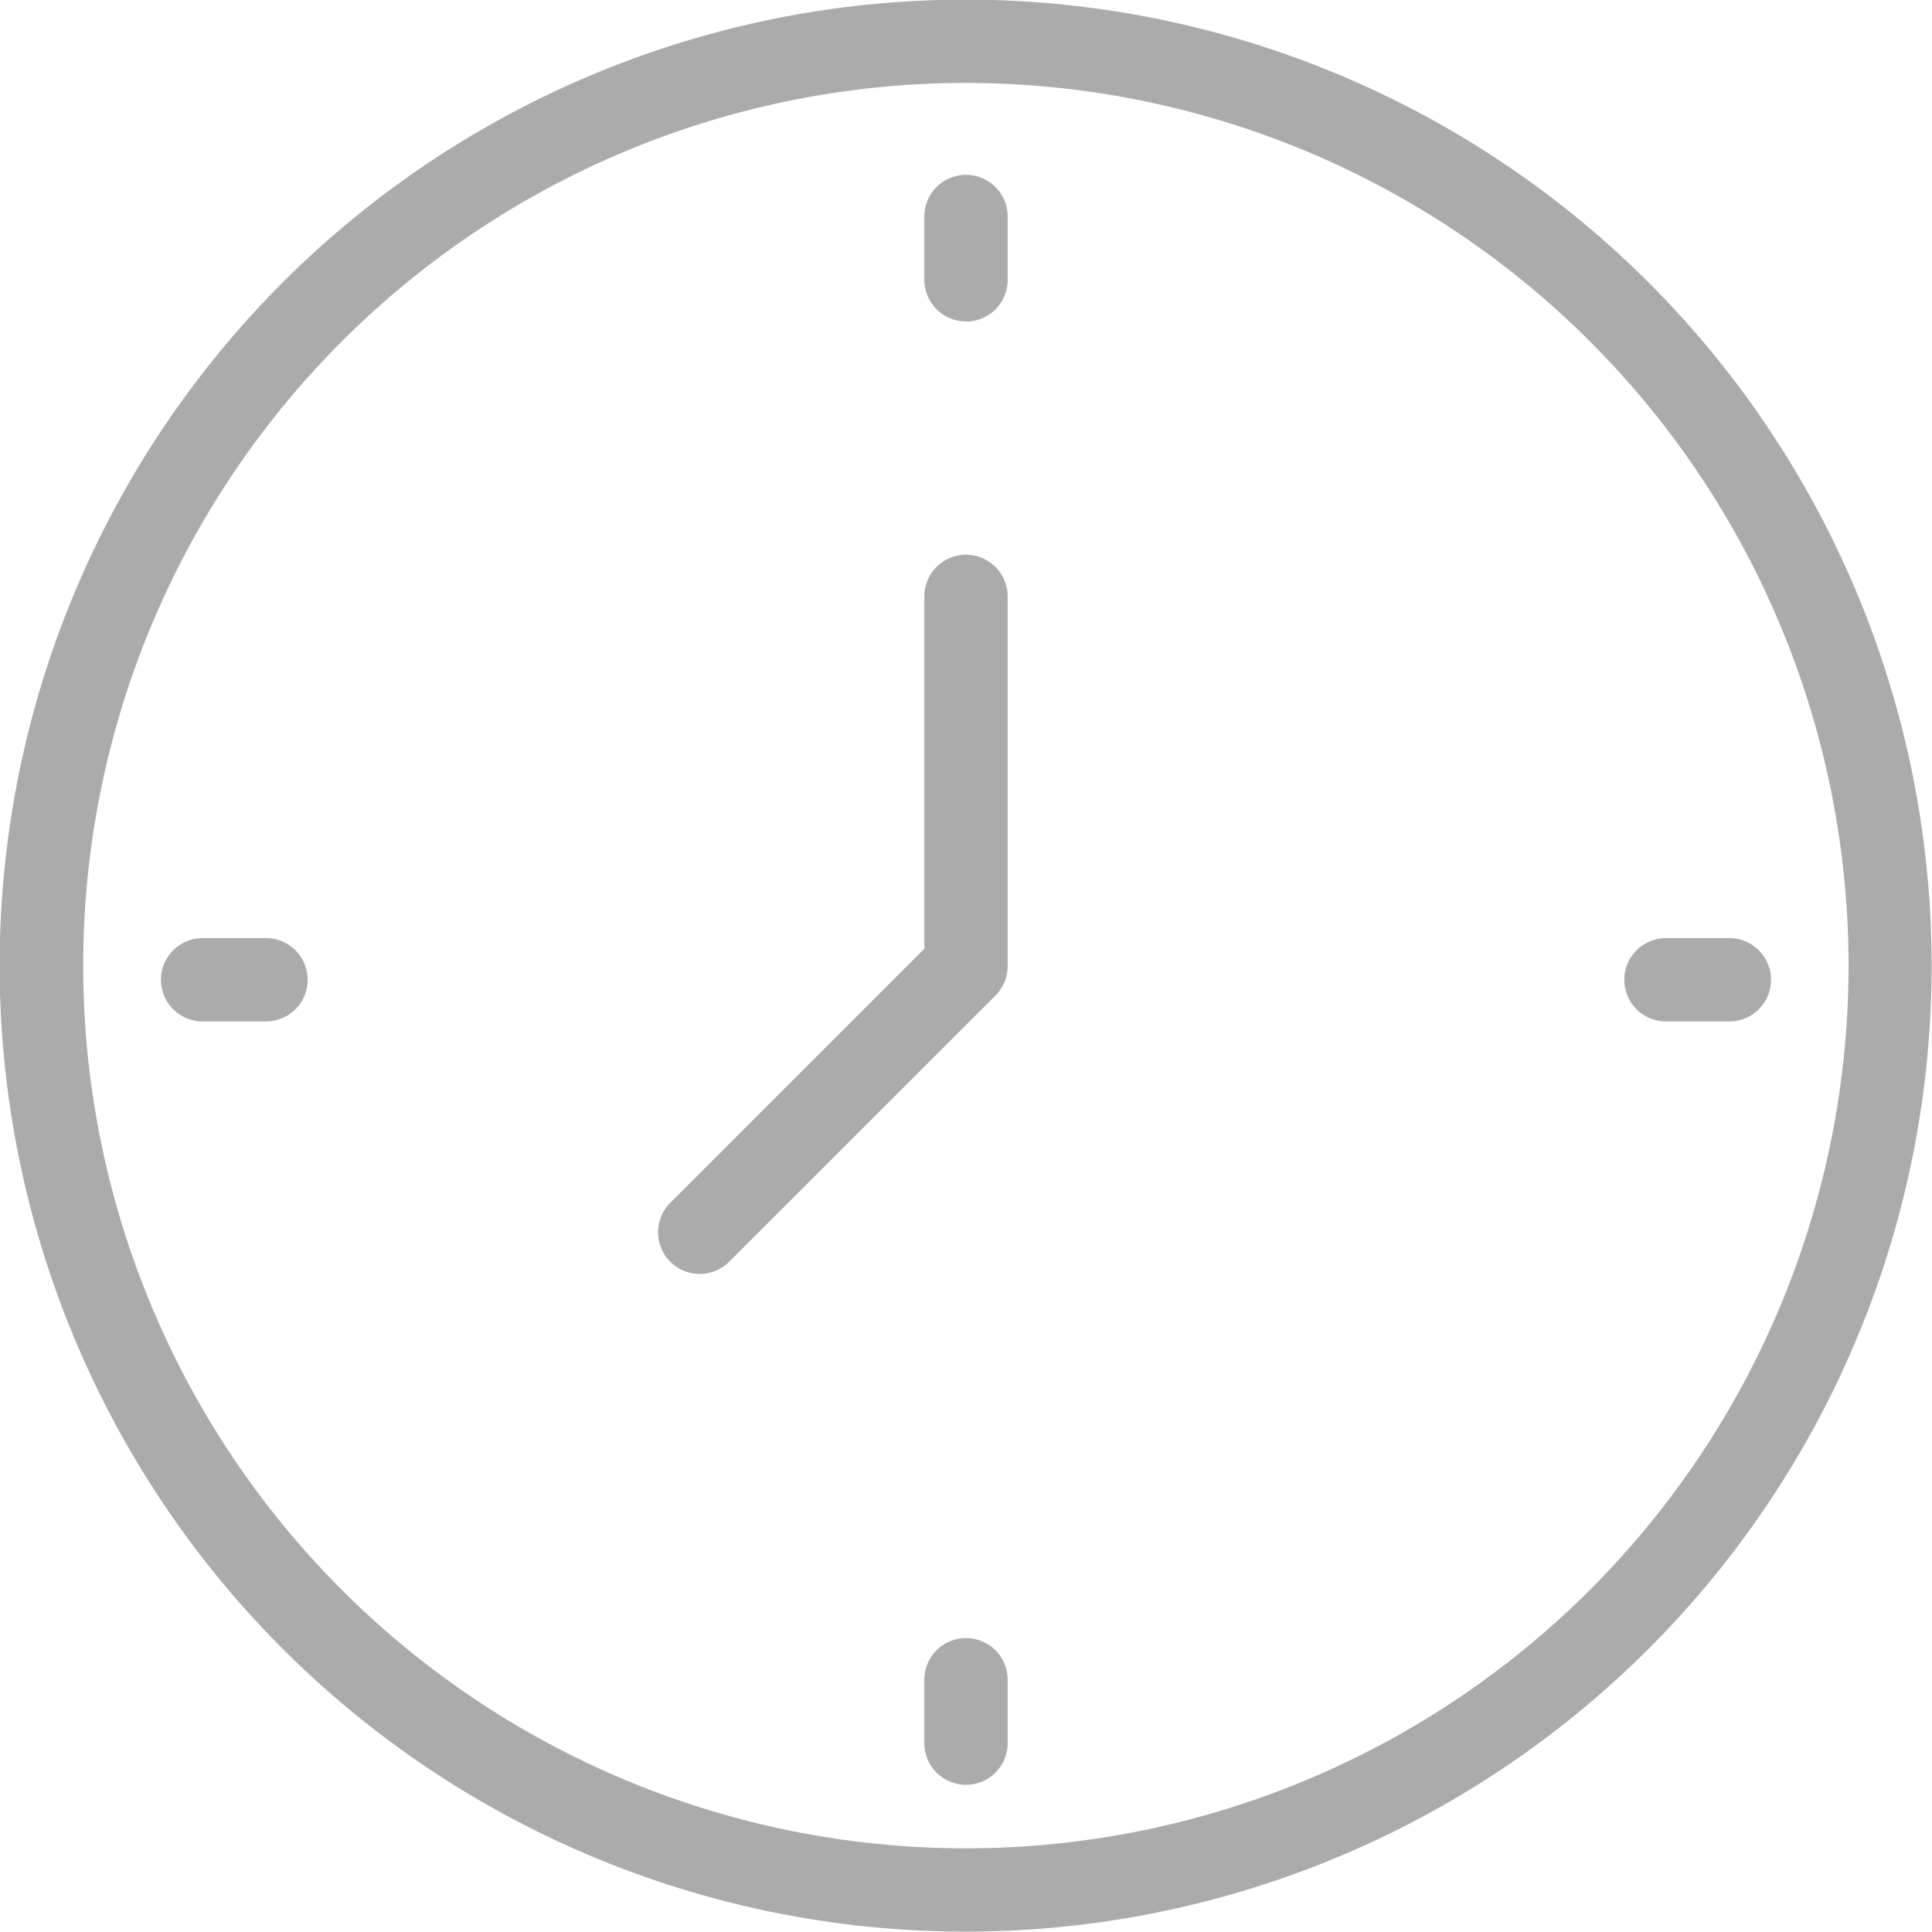
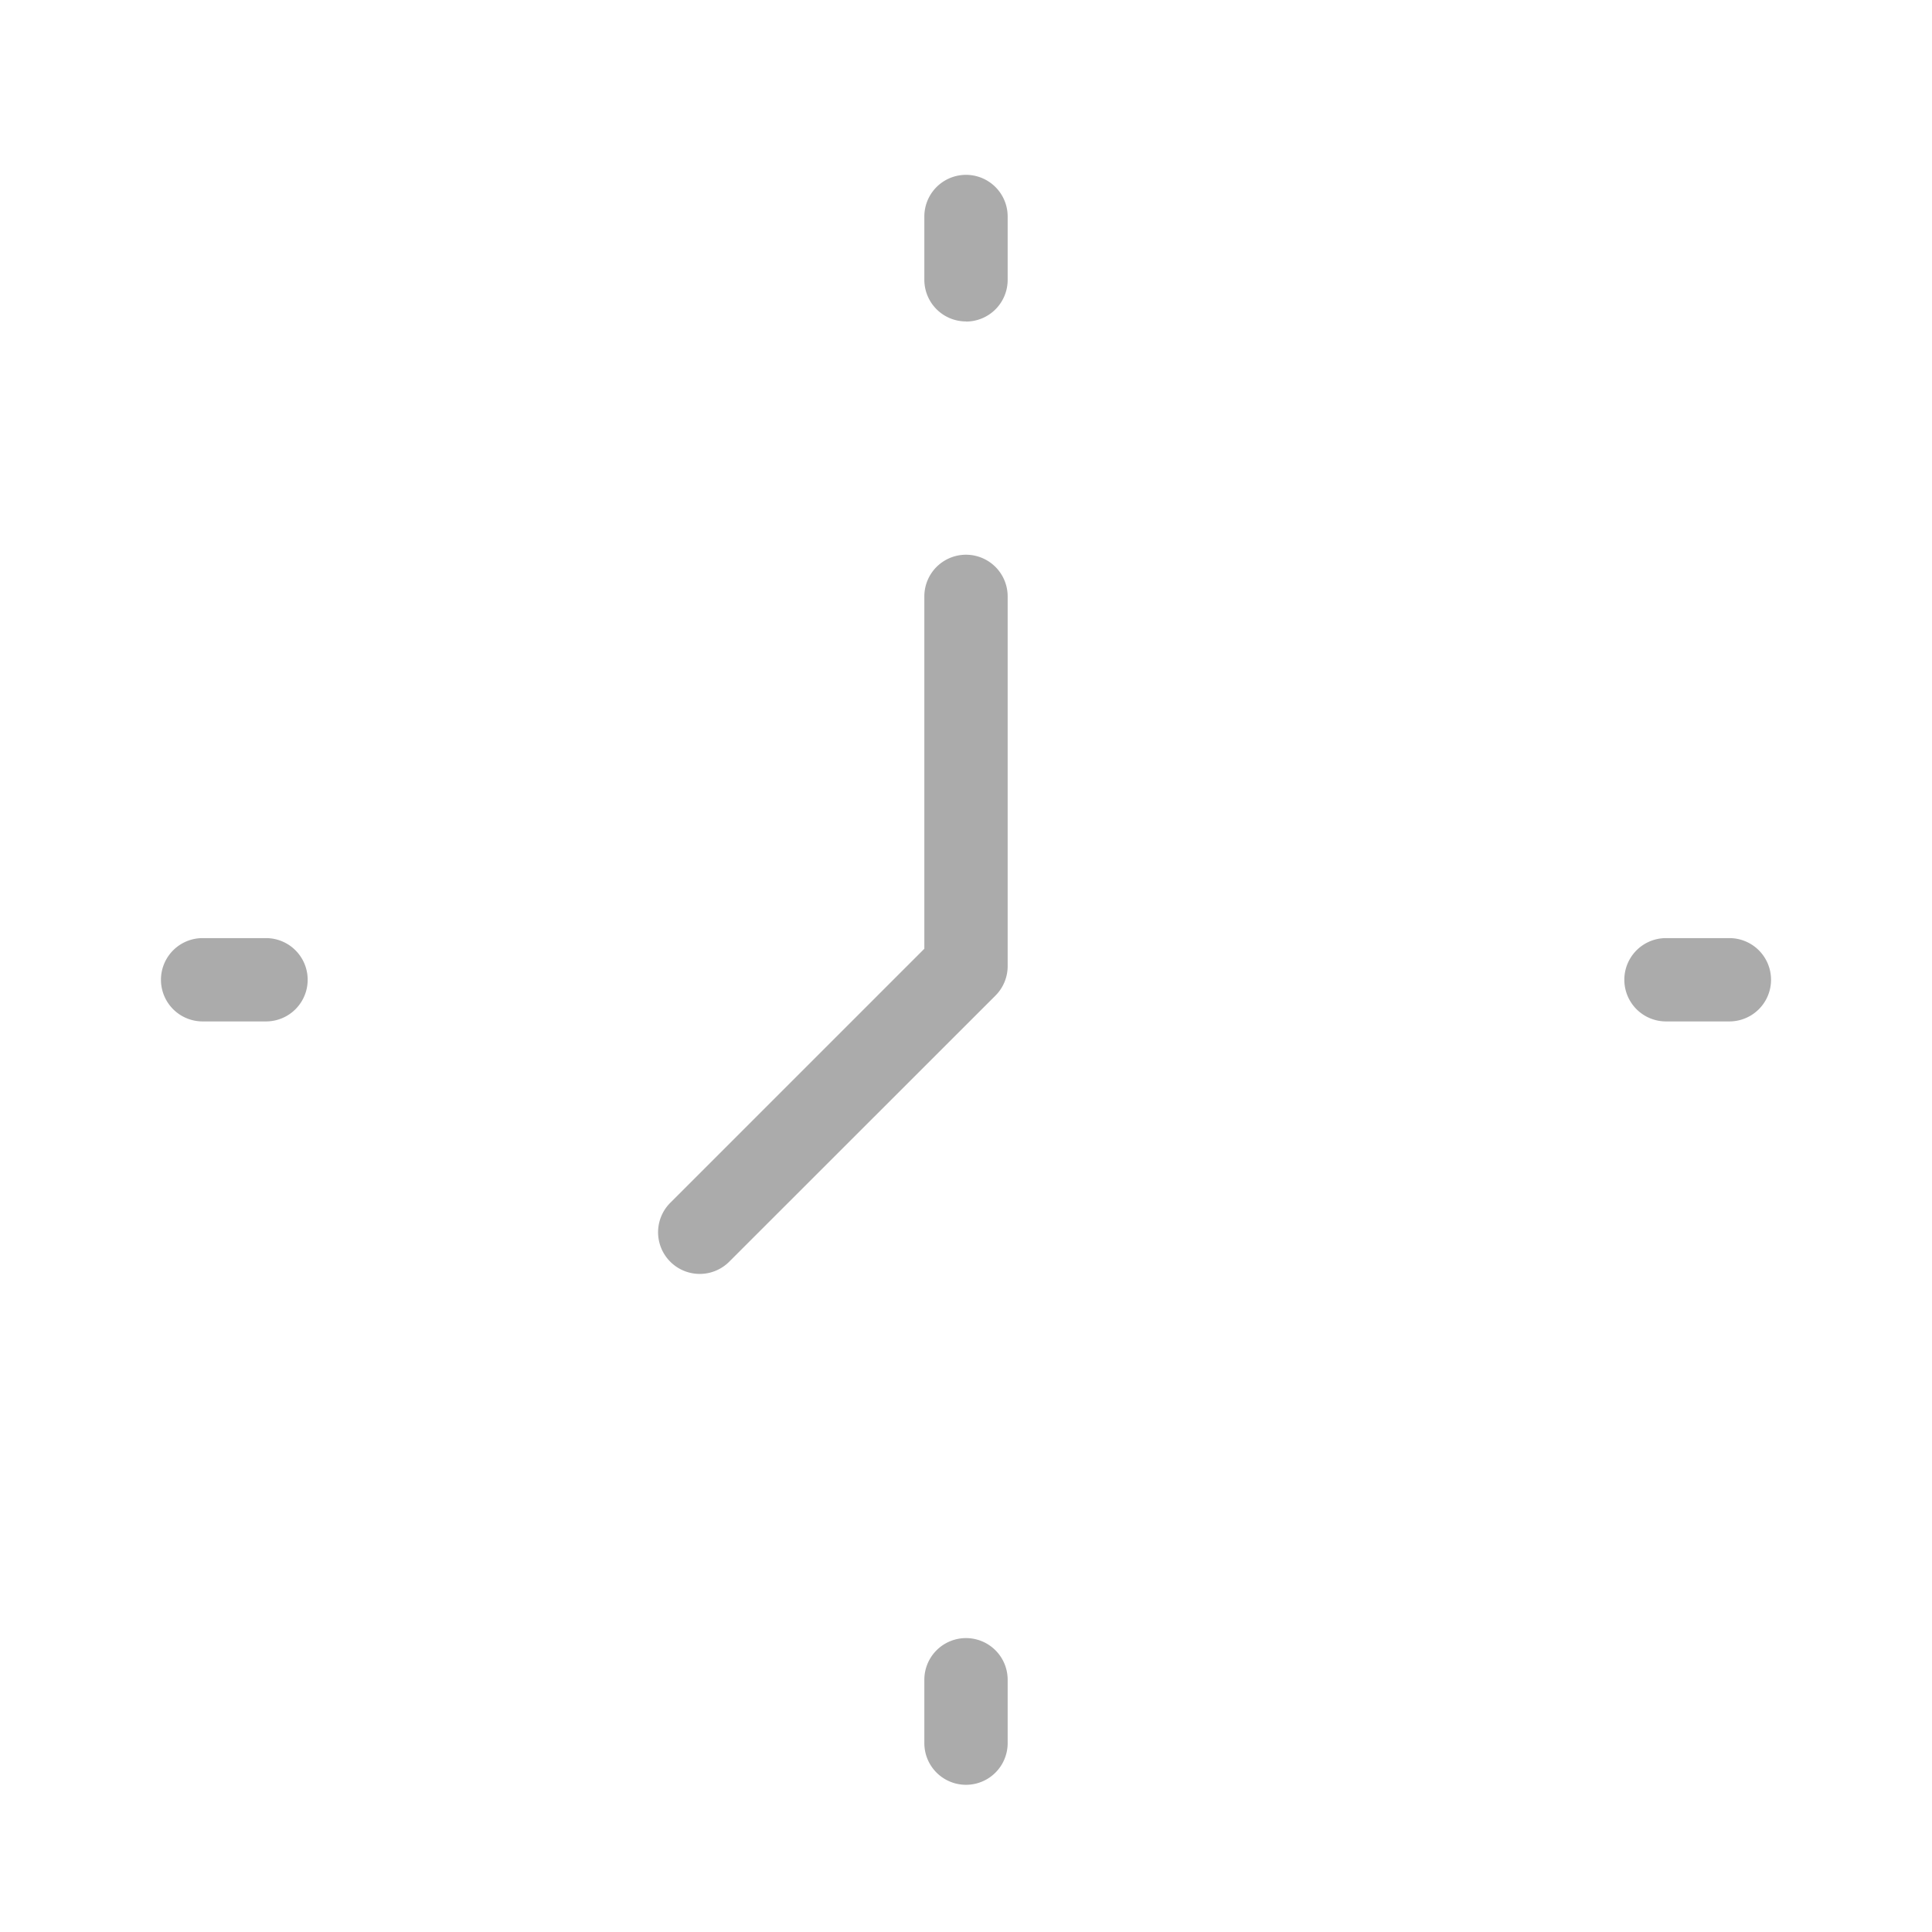
<svg xmlns="http://www.w3.org/2000/svg" id="relogio" width="16" height="16" viewBox="0 0 16 16">
-   <path id="Caminho_56" data-name="Caminho 56" d="M8.8.8a8,8,0,1,1-8,8,8,8,0,0,1,8-8Zm0,15.31A7.31,7.31,0,1,0,1.492,8.8a7.31,7.31,0,0,0,7.31,7.31Z" transform="translate(-0.803 -0.803)" fill="#ababab" />
  <path id="Caminho_57" data-name="Caminho 57" d="M25.205,17.388V14.47a.345.345,0,0,1,.69,0v3.061a.345.345,0,0,1-.1.244L23.589,19.98a.345.345,0,1,1-.488-.488Z" transform="translate(-17.55 -9.531)" fill="#ababab" />
  <path id="Caminho_58" data-name="Caminho 58" d="M23.345,6.214A.345.345,0,0,1,23,5.869V5.345a.345.345,0,1,1,.69,0v.525a.345.345,0,0,1-.345.345Z" transform="translate(-15.345 -3.552)" fill="#ababab" />
  <path id="Caminho_59" data-name="Caminho 59" d="M23.345,40.141a.345.345,0,0,1,.345.345v.525a.345.345,0,1,1-.69,0v-.525a.345.345,0,0,1,.345-.345Z" transform="translate(-15.345 -26.575)" fill="#ababab" />
  <path id="Caminho_60" data-name="Caminho 60" d="M5.014,23.331h.525a.345.345,0,1,1,0,.69H5.014a.345.345,0,1,1,0-.69Z" transform="translate(8.783 -15.562)" fill="#ababab" />
-   <path id="Caminho_61" data-name="Caminho 61" d="M40.68,24.021h-.525a.345.345,0,1,1,0-.69h.525a.345.345,0,0,1,0,.69Z" transform="translate(-38.477 -15.562)" fill="#ababab" />
+   <path id="Caminho_61" data-name="Caminho 61" d="M40.68,24.021h-.525a.345.345,0,1,1,0-.69h.525a.345.345,0,0,1,0,.69" transform="translate(-38.477 -15.562)" fill="#ababab" />
</svg>